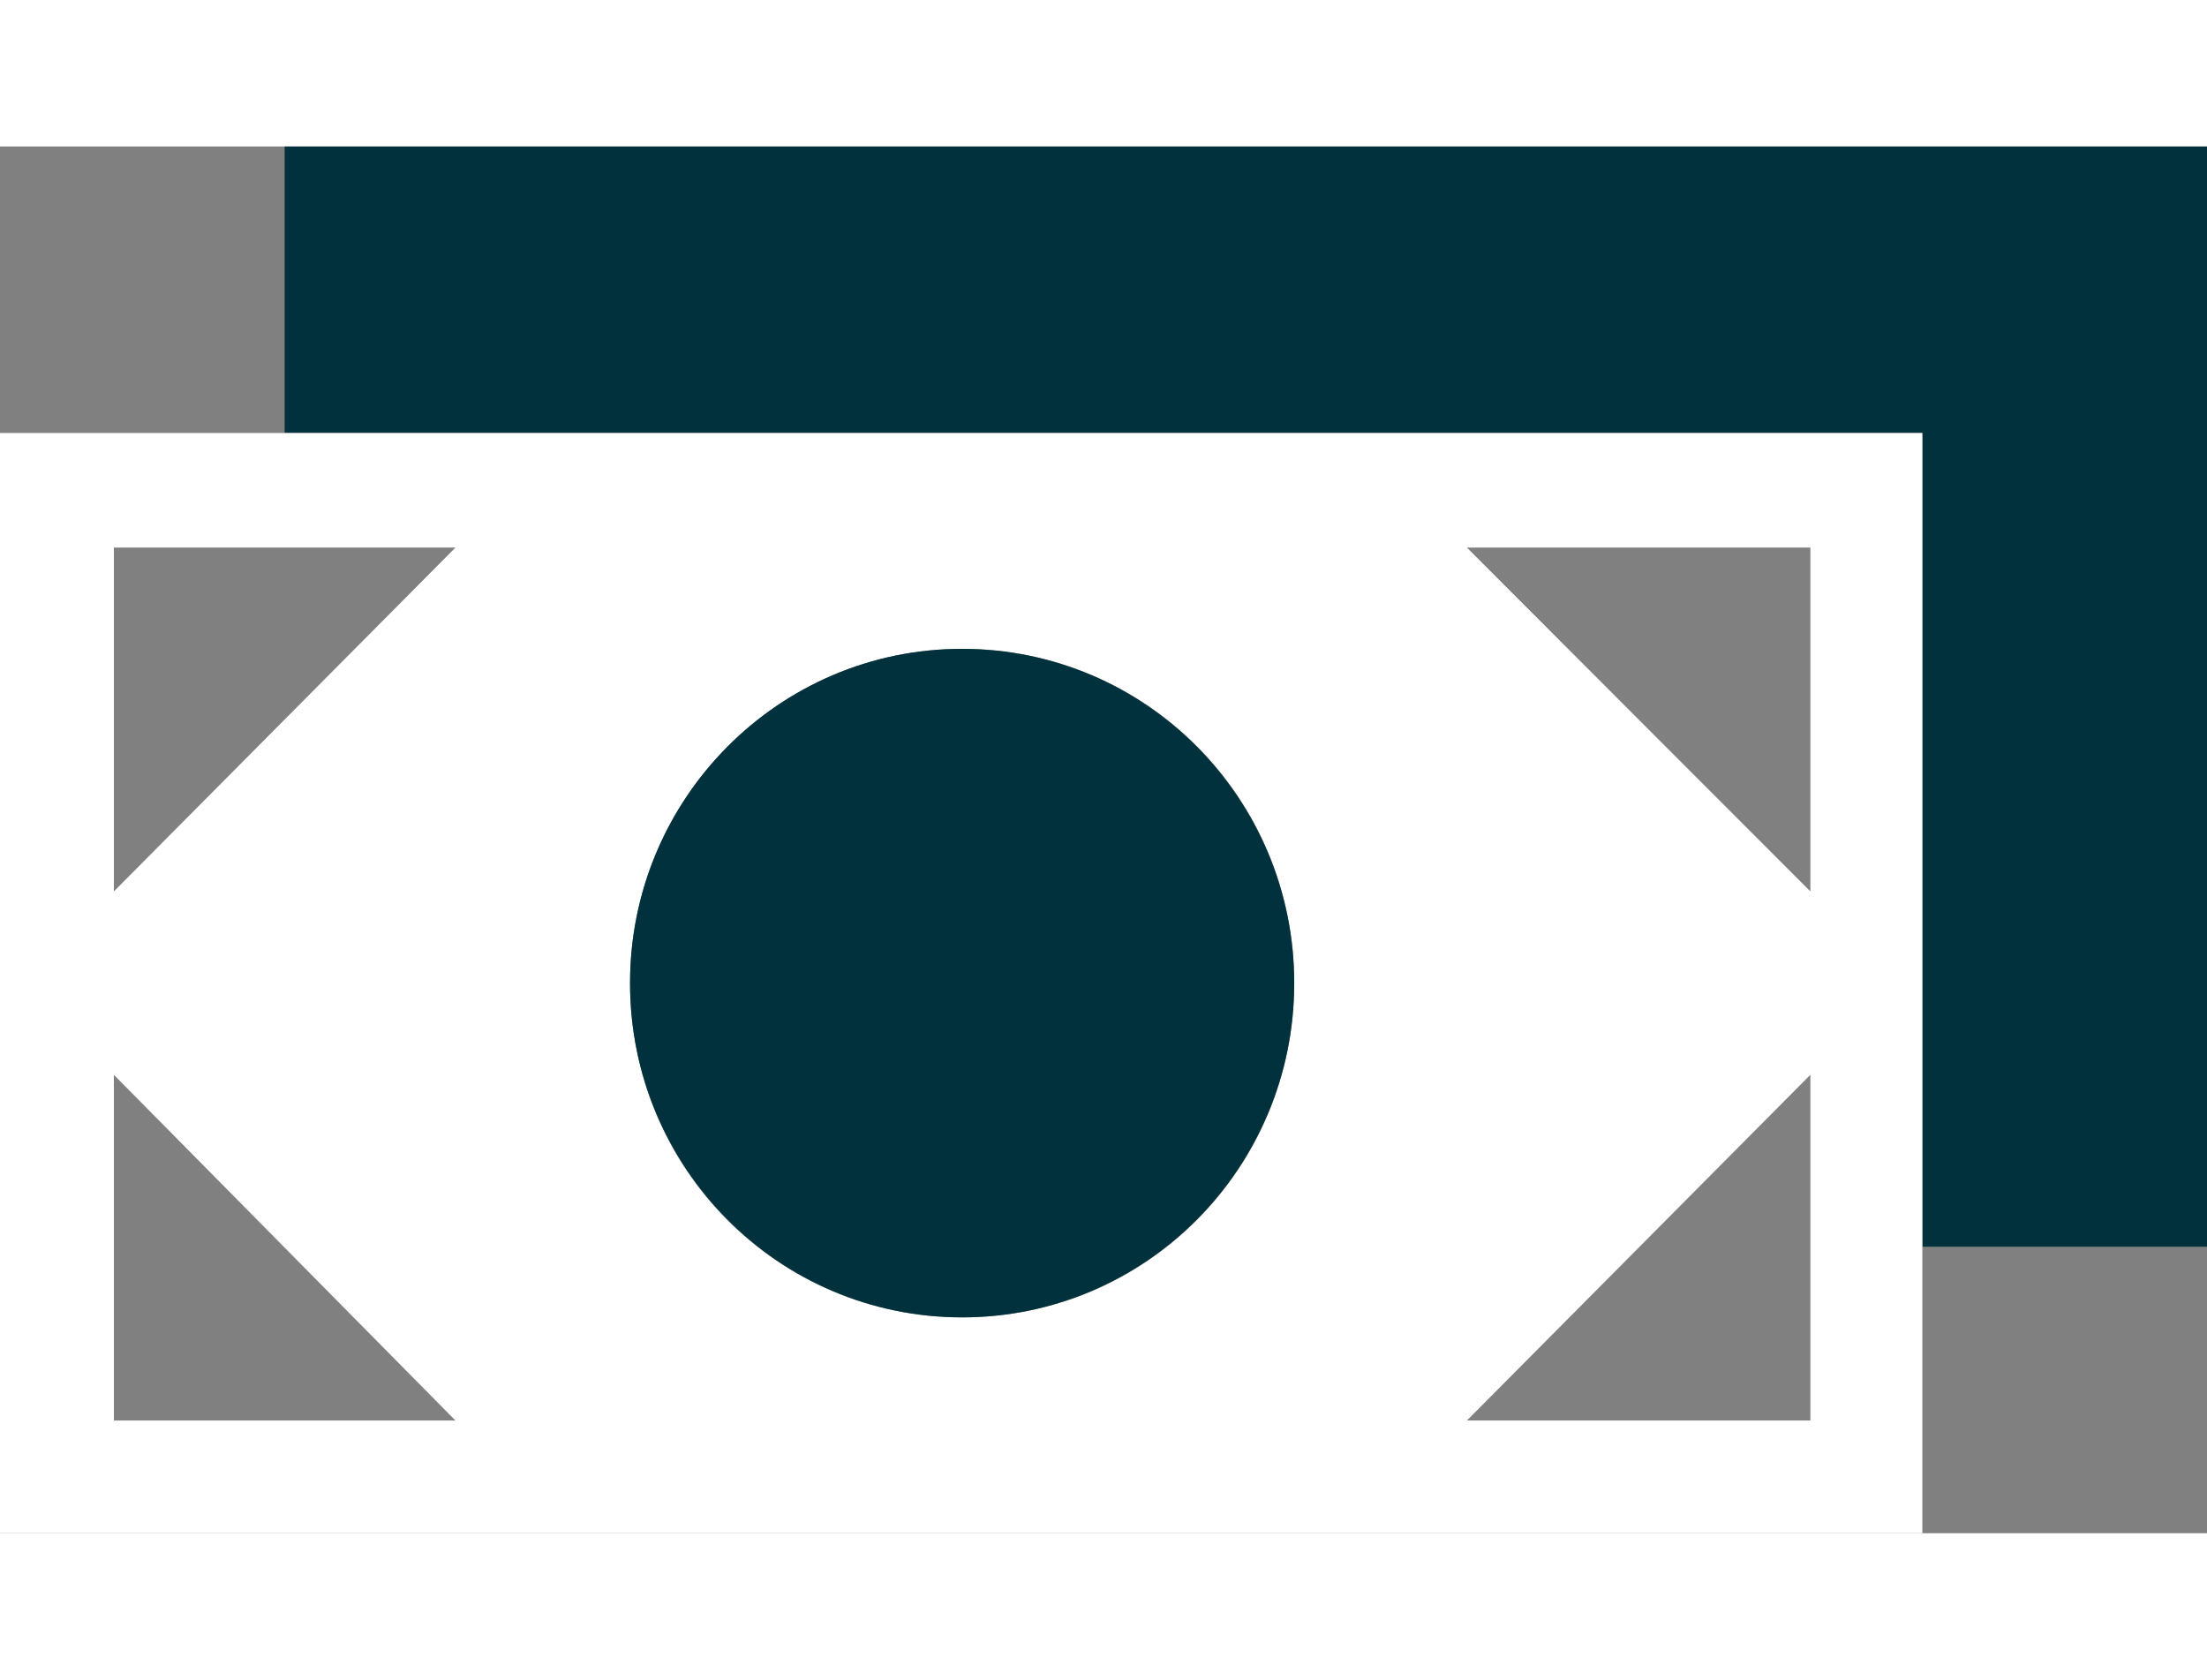
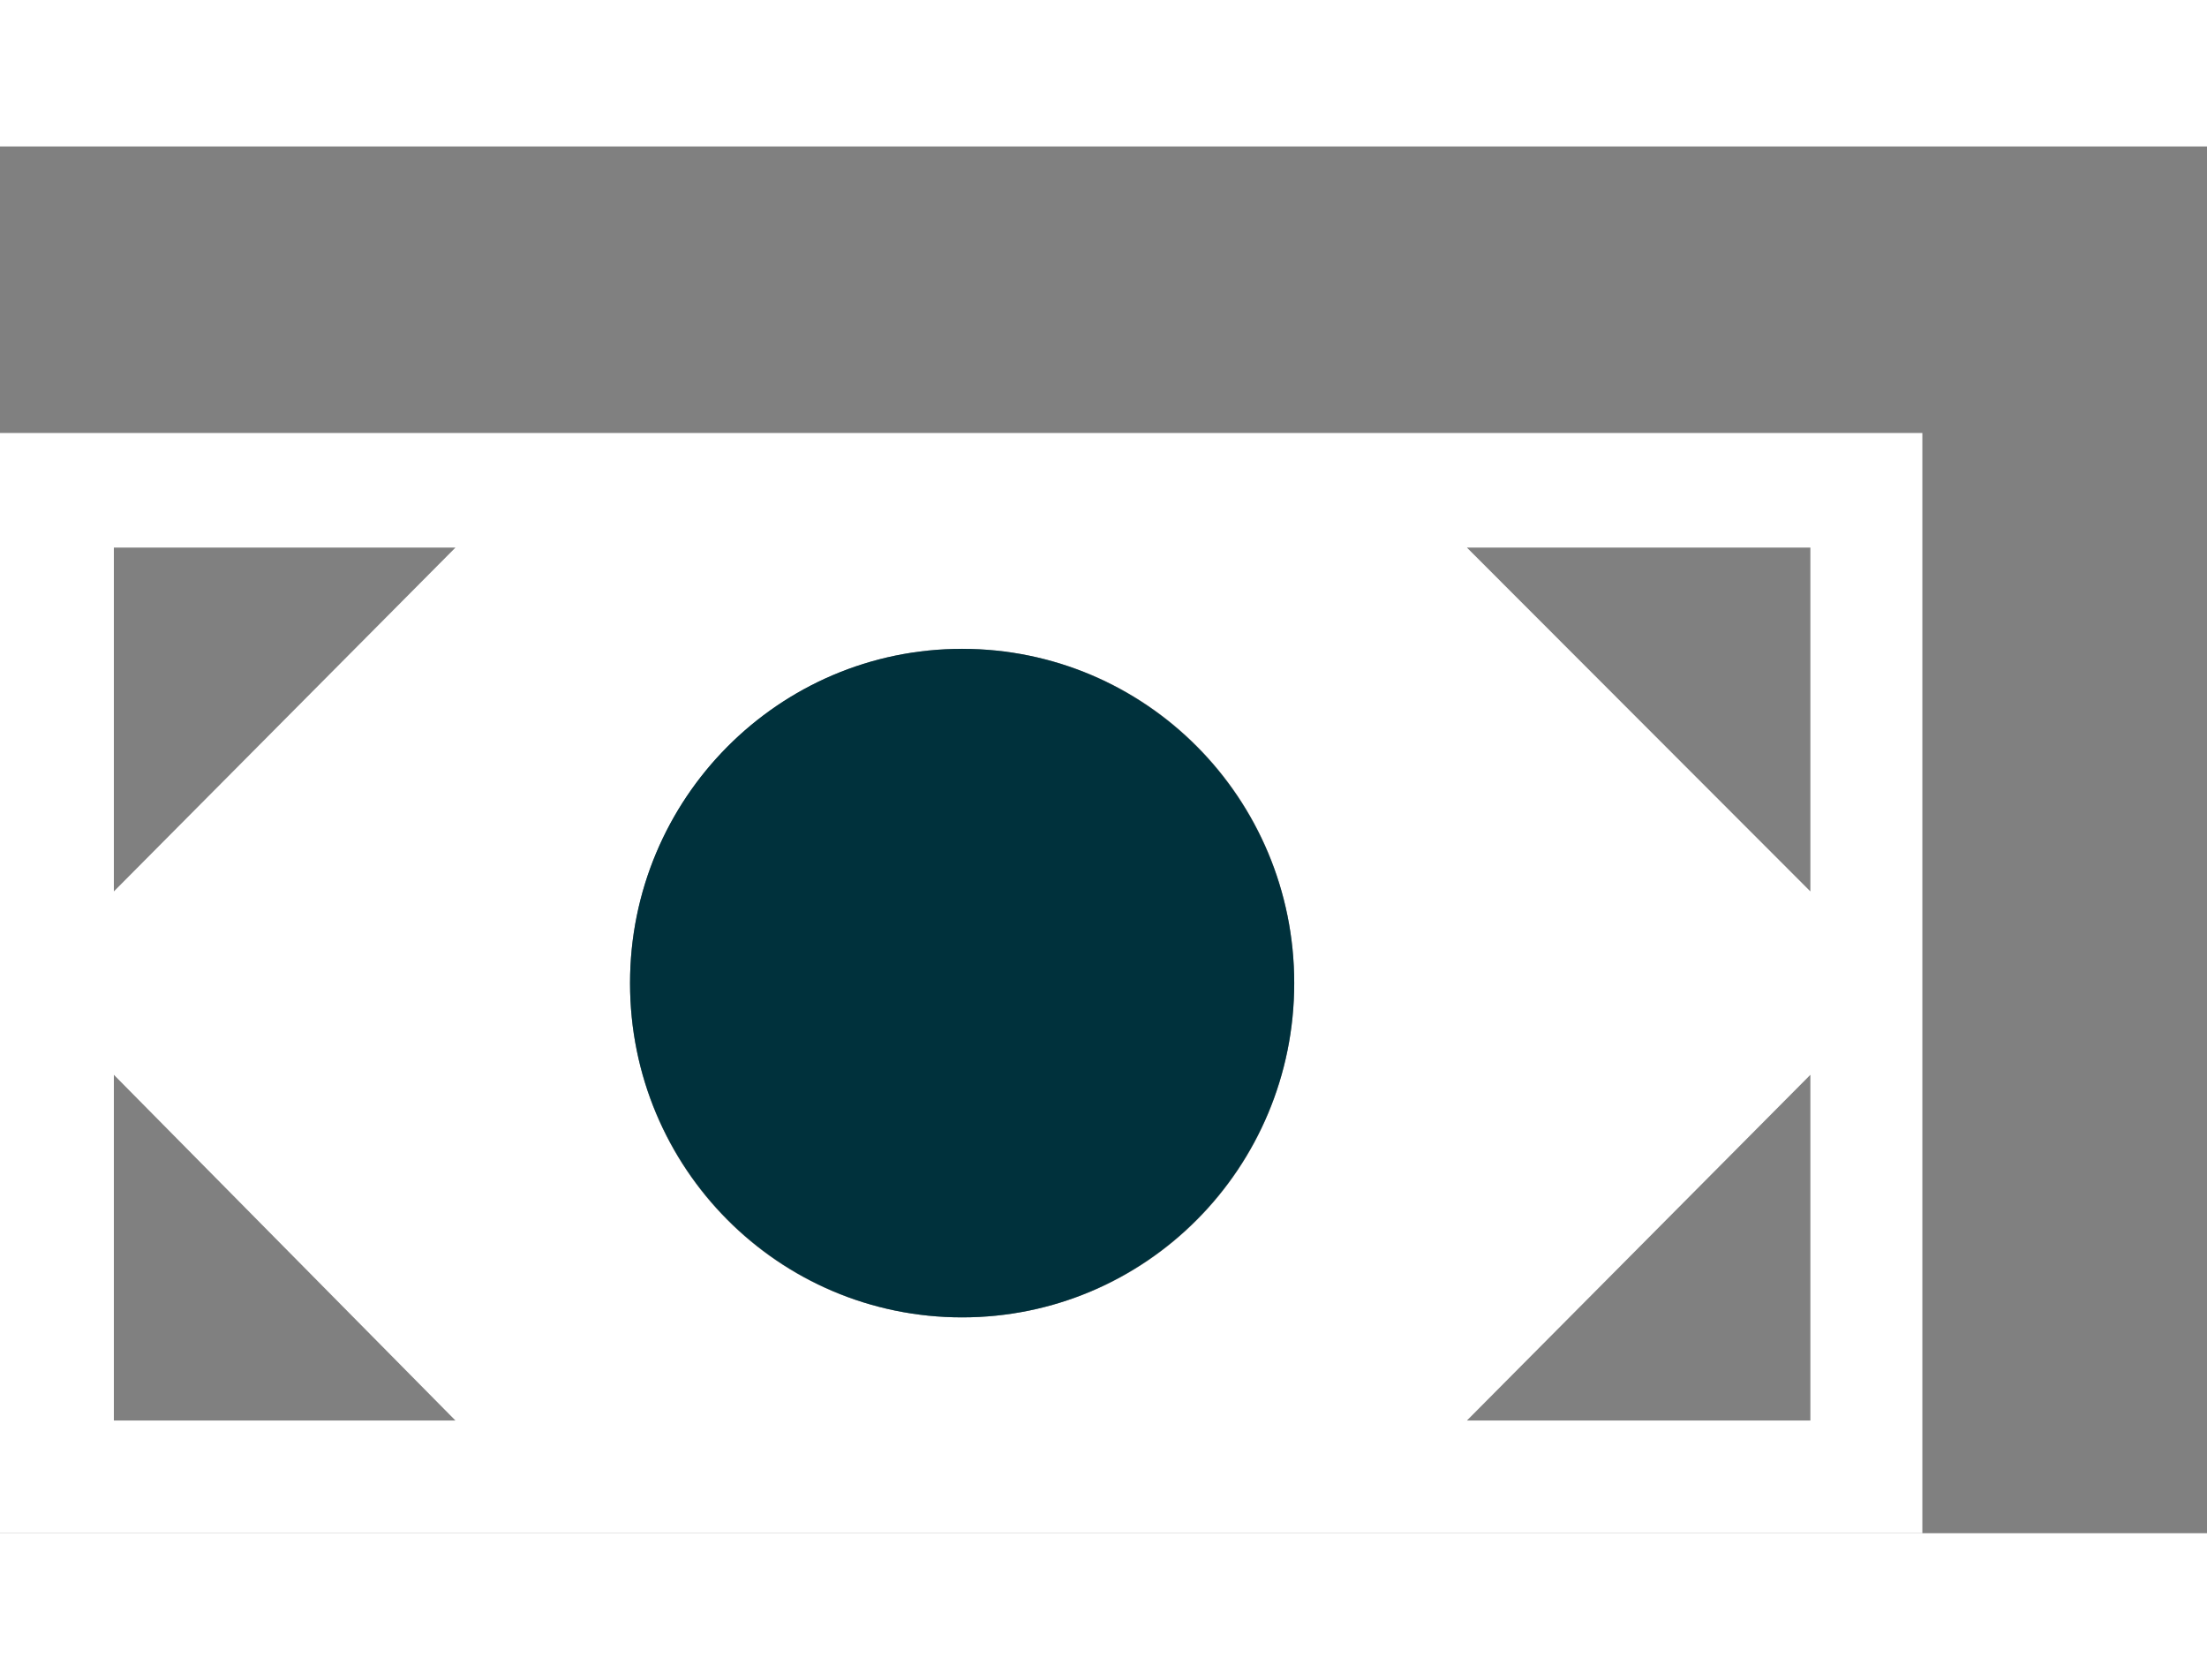
<svg xmlns="http://www.w3.org/2000/svg" width="113" height="86" viewBox="0 0 113 71" fill="none">
  <rect x="0" y="0" width="113" height="71" fill="#808080" stroke="none" />
  <g clip-path="url(#clip0)">
-     <path d="M113 0H14.574V14.669H98.426V56.331H113V0Z" fill="#00313C" />
    <path d="M14.574 14.669H0V71H98.426V56.331V14.669H14.574ZM92.693 20.537V38.141L75.107 20.537H92.693ZM5.83 20.537H23.319L5.83 38.141V20.537ZM5.83 65.23V47.529L23.319 65.23H5.83ZM32.258 42.835C32.258 33.446 39.837 25.72 49.261 25.72C58.686 25.72 66.265 33.349 66.265 42.835C66.265 52.321 58.686 59.949 49.261 59.949C39.837 59.949 32.258 52.321 32.258 42.835ZM75.107 65.23L92.693 47.529V65.23H75.107Z" fill="white" />
    <path d="M49.261 59.949C58.652 59.949 66.265 52.287 66.265 42.835C66.265 33.383 58.652 25.721 49.261 25.721C39.871 25.721 32.258 33.383 32.258 42.835C32.258 52.287 39.871 59.949 49.261 59.949Z" fill="#00313C" />
  </g>
  <defs>
    <clipPath id="clip0">
      <rect width="113" height="71" fill="white" />
    </clipPath>
  </defs>
</svg>